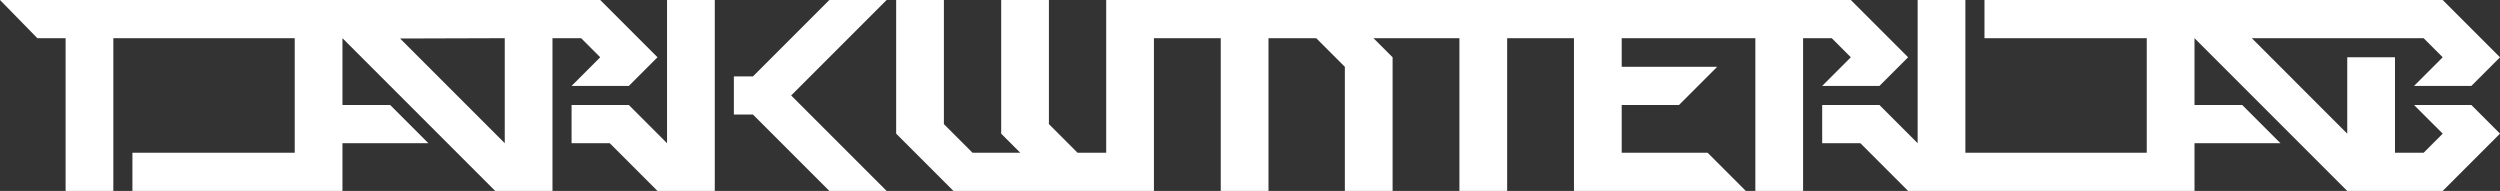
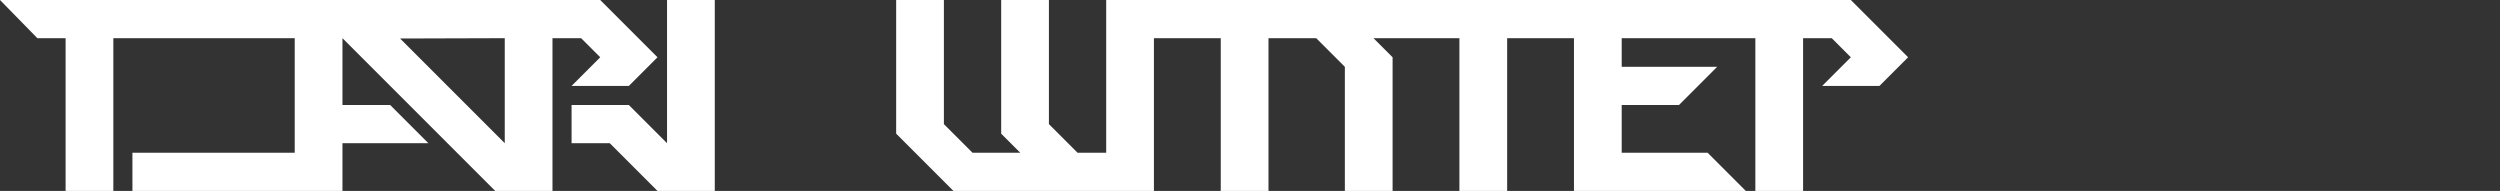
<svg xmlns="http://www.w3.org/2000/svg" id="_레이어_2" data-name="레이어 2" viewBox="0 0 4323 330.16">
  <rect x="0" y="0" width="4323" height="330.16" fill="#333333" stroke="none" />
  <defs>
    <style>
      .cls-1 {
        fill: #fff;
      }
    </style>
  </defs>
  <g id="_레이어_1-2" data-name="레이어 1">
    <g id="_아트웍_8" data-name="아트웍 8">
      <g>
        <path class="cls-1" d="M1037.9,99.05l-49.53,49.52h99.06l49.52-49.52L1037.9,0H0l64.62,66.03h48.82v264.13h82.54V66.03h313.66v198.1H228.99v66.03h363.18v-82.54h148.57l-66.03-66.03h-82.54v-115.56l264.13,264.13h99.05V66.03h49.53l33.01,33.02ZM872.82,247.62l-181.04-181.04,181.04-.55v181.59Z" />
        <polygon class="cls-1" points="1153.45 247.62 1087.43 181.59 988.37 181.59 988.37 247.62 1054.4 247.62 1136.95 330.16 1153.45 330.16 1235.99 330.16 1235.99 0 1153.45 0 1153.45 247.62" />
-         <polygon class="cls-1" points="1434.09 0 1302.03 132.06 1269.01 132.06 1269.01 198.1 1302.03 198.1 1434.09 330.16 1533.15 330.16 1368.06 165.08 1533.15 0 1434.09 0" />
        <polygon class="cls-1" points="3200.44 99.05 3150.92 148.57 3249.97 148.57 3299.5 99.05 3200.44 0 3101.4 0 2955.18 0 2787.75 0 2641.53 0 2309.02 0 2305.33 0 1995.37 0 1912.83 0 1912.83 264.13 1863.3 264.13 1813.78 214.61 1813.78 0 1731.24 0 1731.24 231.11 1764.26 264.13 1764.26 264.13 1764.27 264.14 1764.26 264.13 1681.72 264.13 1632.18 214.61 1632.18 0 1549.64 0 1549.64 231.11 1648.7 330.16 1830.28 330.16 1833.66 330.16 1995.37 330.16 1995.37 66.03 2110.92 66.03 2110.92 330.16 2193.46 330.16 2193.46 66.03 2276 66.03 2325.53 115.56 2325.53 330.16 2408.07 330.16 2408.07 99.05 2375.05 66.03 2523.62 66.03 2523.62 330.16 2606.17 330.16 2606.17 66.03 2705.2 66.03 2721.71 66.03 2721.71 330.16 3018.86 330.16 2952.83 264.13 2804.25 264.13 2804.25 181.59 2903.3 181.59 2969.33 115.56 2804.25 115.56 2804.25 66.03 3018.86 66.03 3035.36 66.03 3035.36 330.16 3117.9 330.16 3117.9 66.03 3167.43 66.03 3200.44 99.05" />
-         <polygon class="cls-1" points="4174.42 181.59 4223.95 231.11 4190.94 264.13 4141.4 264.13 4141.4 99.05 4058.86 99.05 4058.86 231.11 3893.79 66.03 4190.94 66.03 4223.95 99.05 4174.42 148.57 4273.48 148.57 4323 99.05 4223.95 0 3827.75 0 3431.56 0 3431.56 66.03 3712.19 66.03 3712.19 264.13 3398.54 264.13 3398.54 0 3316 0 3316 247.62 3249.97 181.59 3150.92 181.59 3150.92 247.62 3216.96 247.62 3299.5 330.16 3316 330.16 3398.54 330.16 3712.19 330.16 3794.74 330.16 3794.74 247.62 3943.31 247.62 3877.28 181.59 3794.74 181.59 3794.74 66.03 4058.86 330.16 4058.86 330.16 4058.87 330.16 4157.92 330.16 4223.95 330.16 4323 231.11 4273.48 181.59 4174.42 181.59" />
      </g>
    </g>
  </g>
</svg>